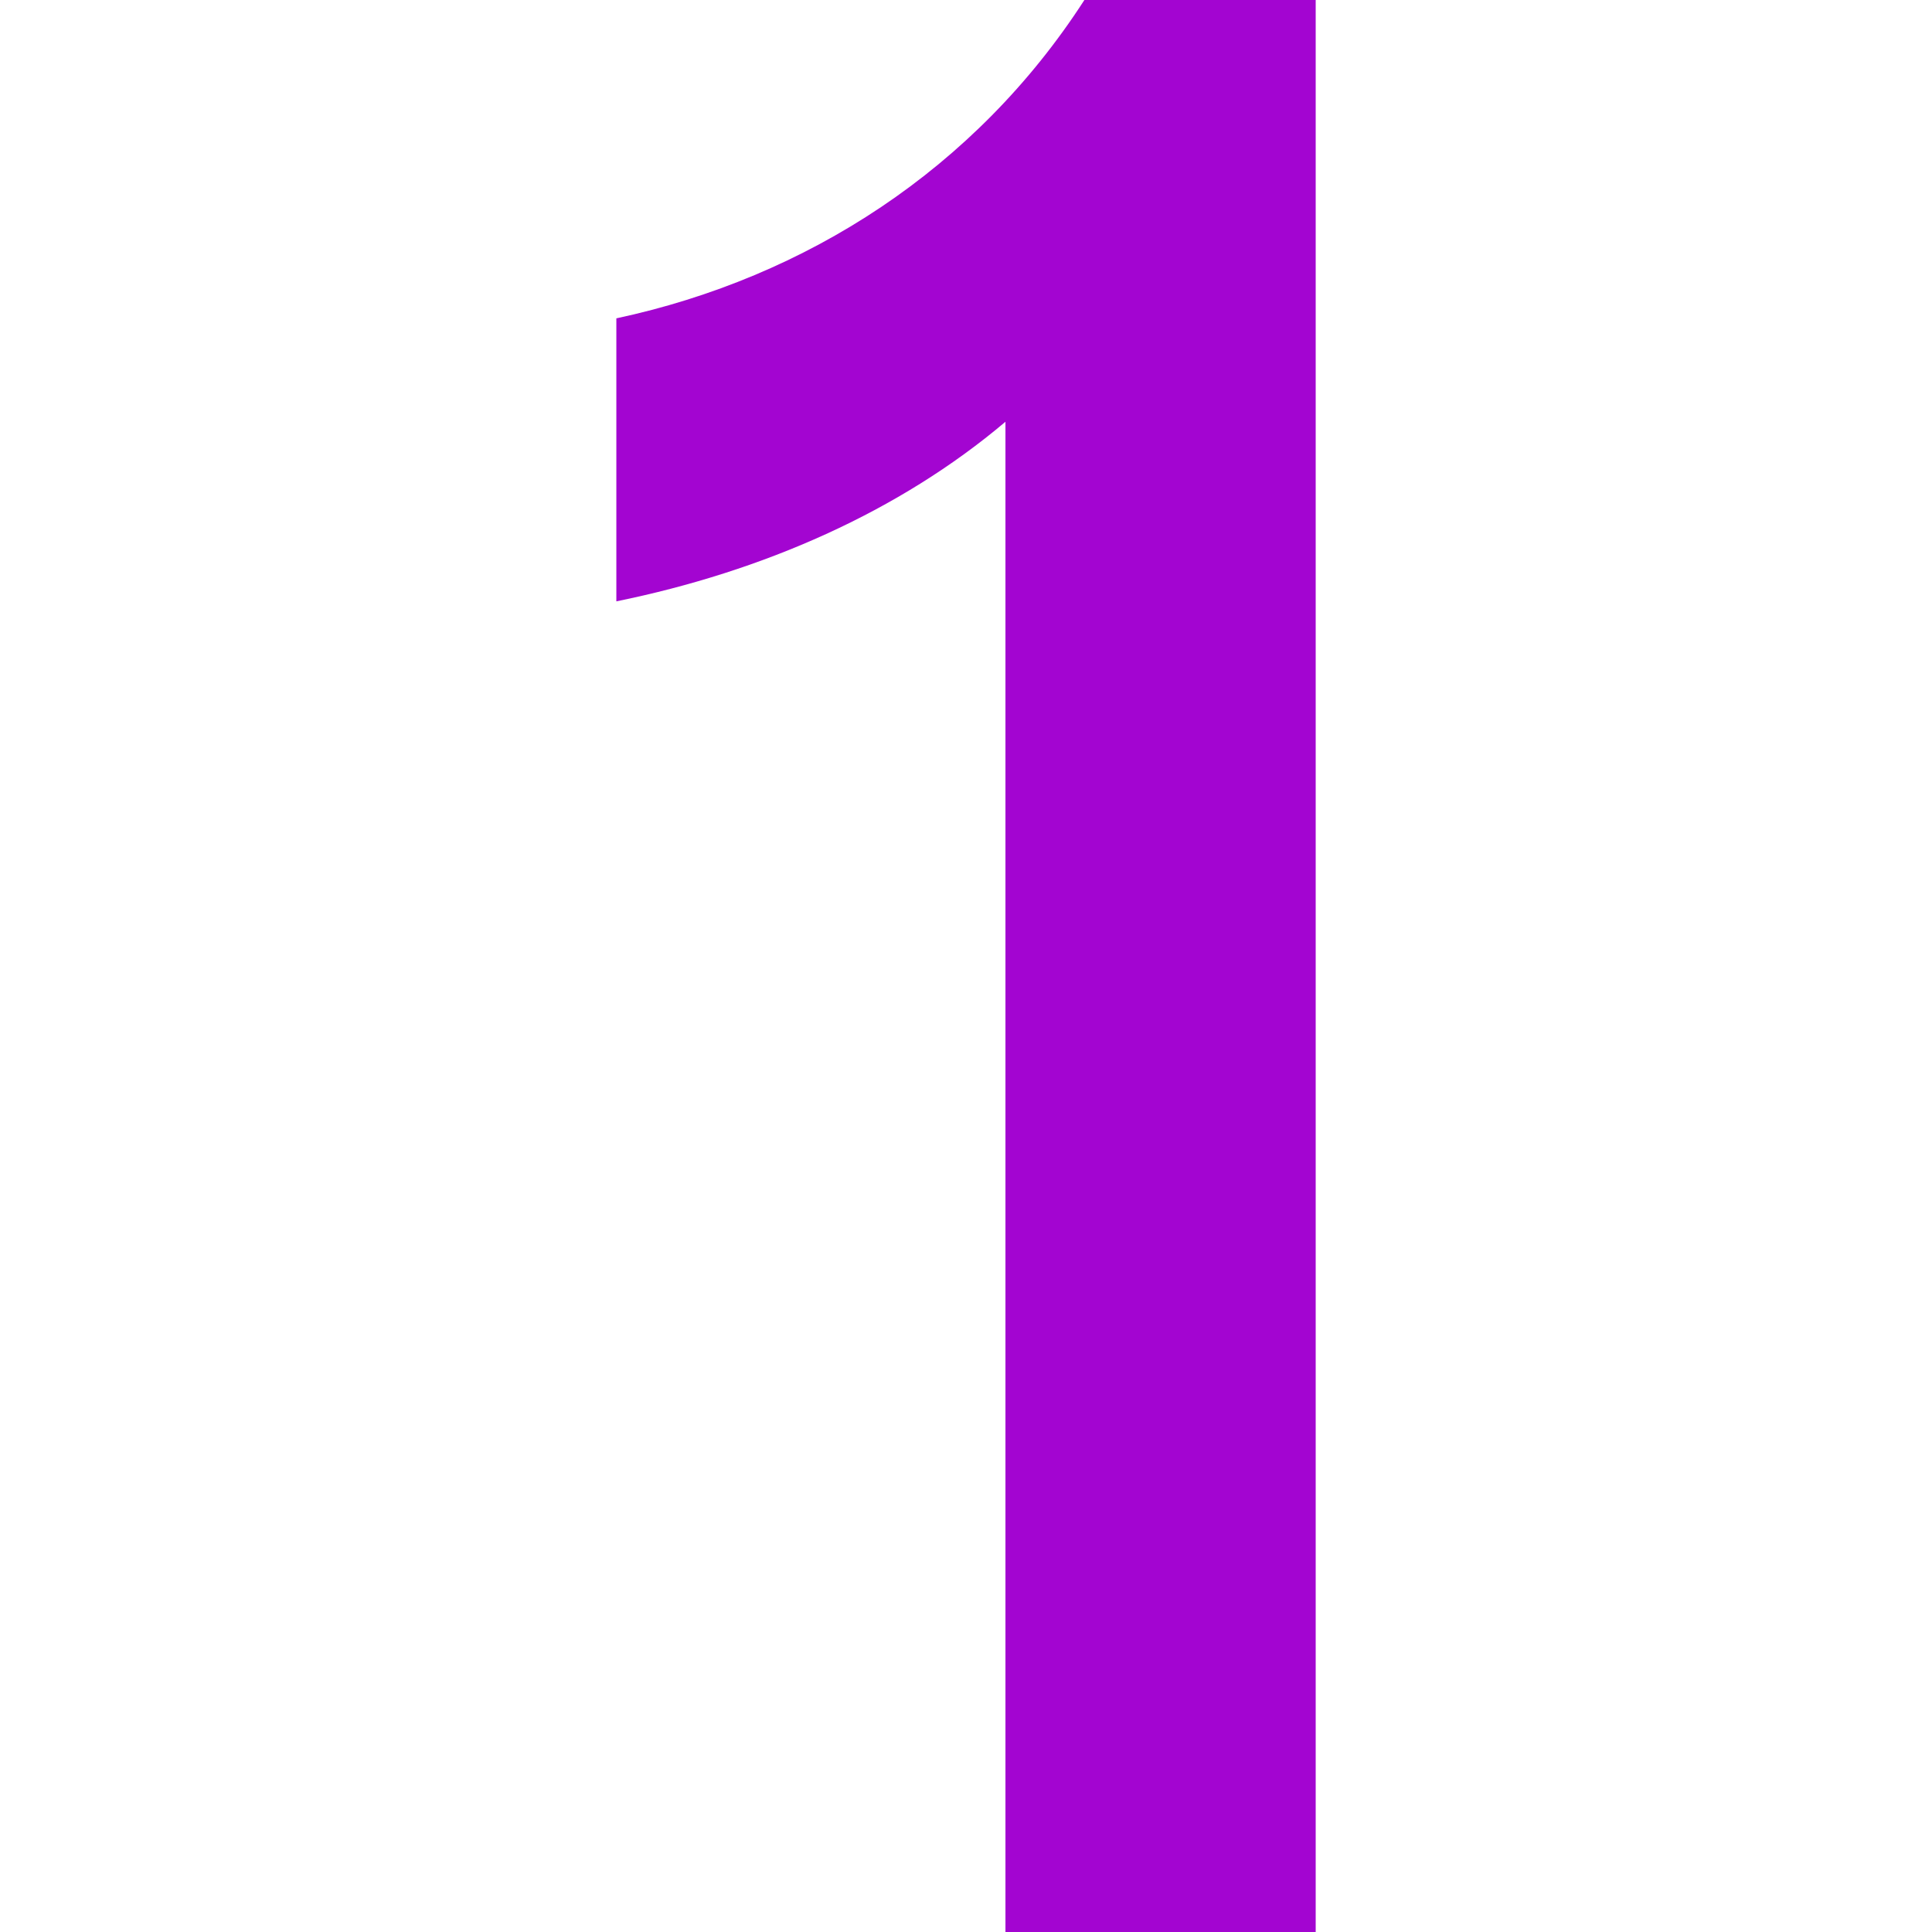
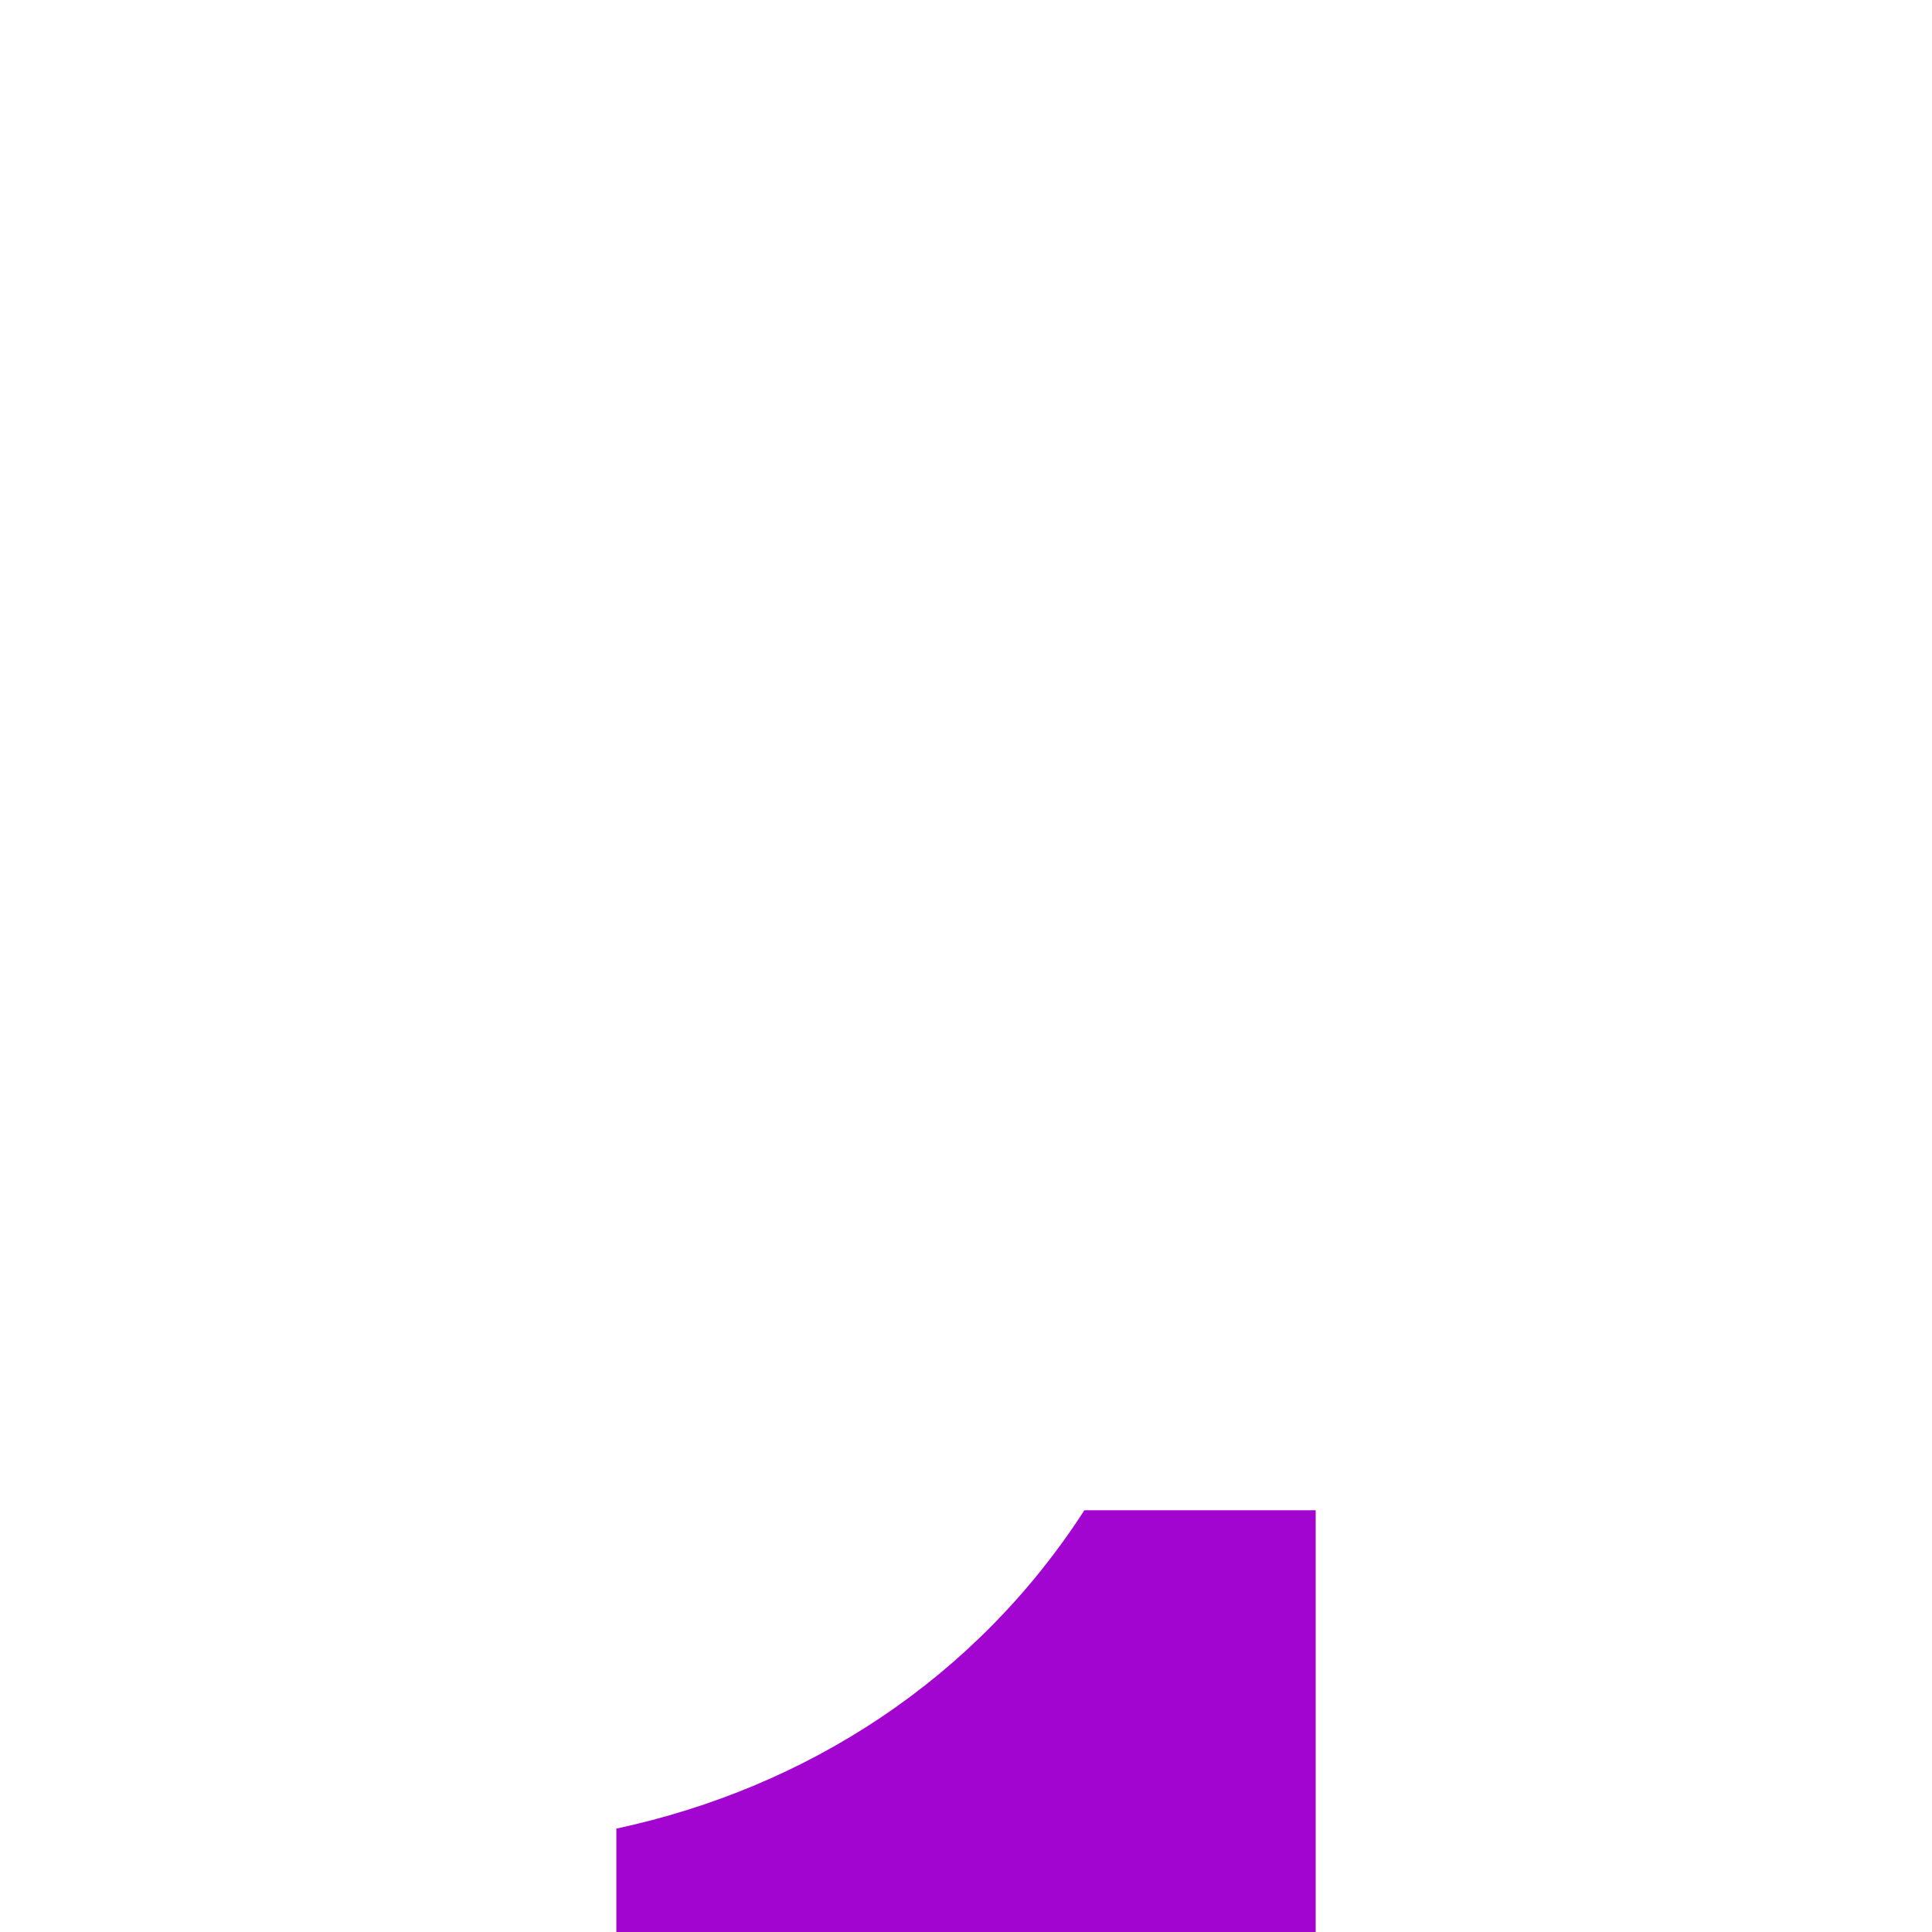
<svg xmlns="http://www.w3.org/2000/svg" viewBox="0 0 500 500" id="Layer_1">
  <defs>
    <style>.cls-1{fill:#a305d1;stroke-width:0px;}</style>
  </defs>
-   <path d="M260.21,500V109.15c-27.47,23.24-62.68,38.73-100.7,46.48v-73.24c49.29-10.56,92.96-38.73,121.13-82.39h59.86v500h-80.28Z" class="cls-1" />
+   <path d="M260.21,500c-27.47,23.24-62.68,38.73-100.7,46.48v-73.24c49.29-10.56,92.96-38.73,121.13-82.39h59.86v500h-80.28Z" class="cls-1" />
</svg>